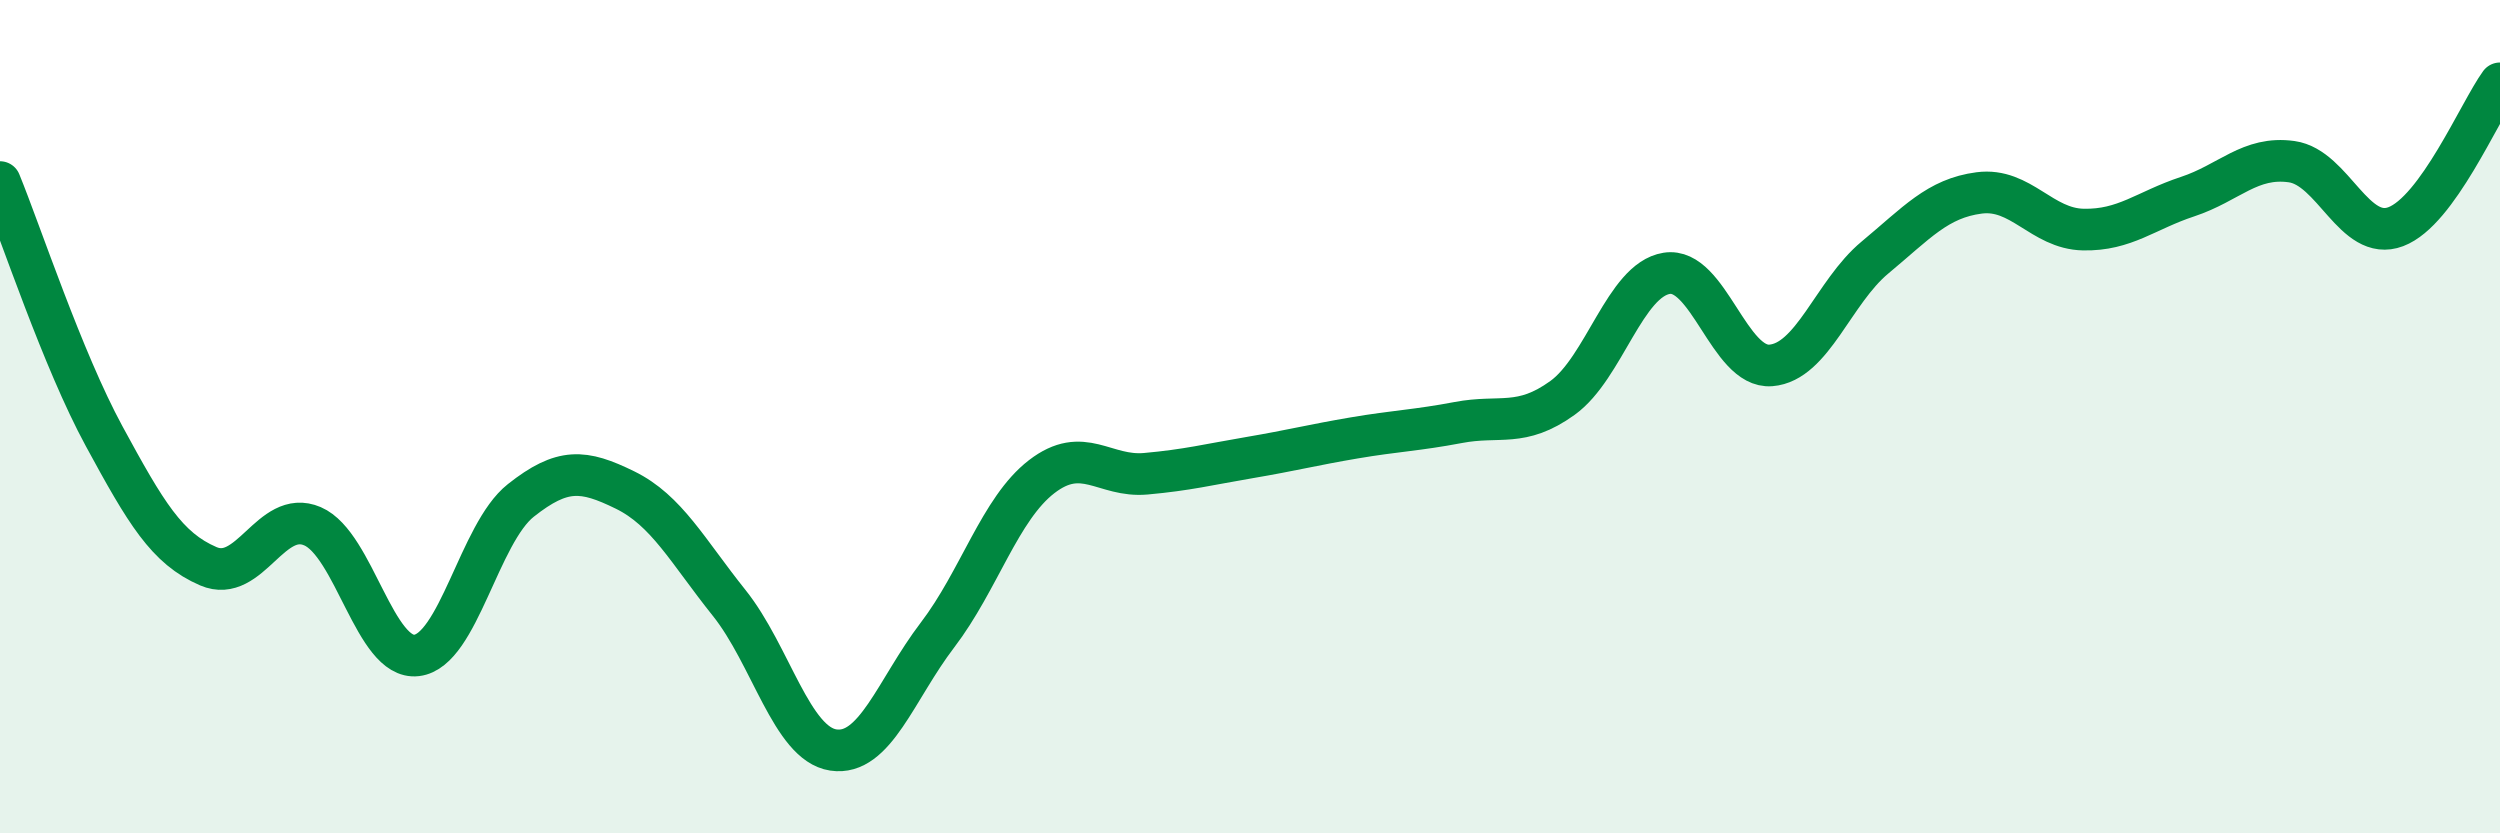
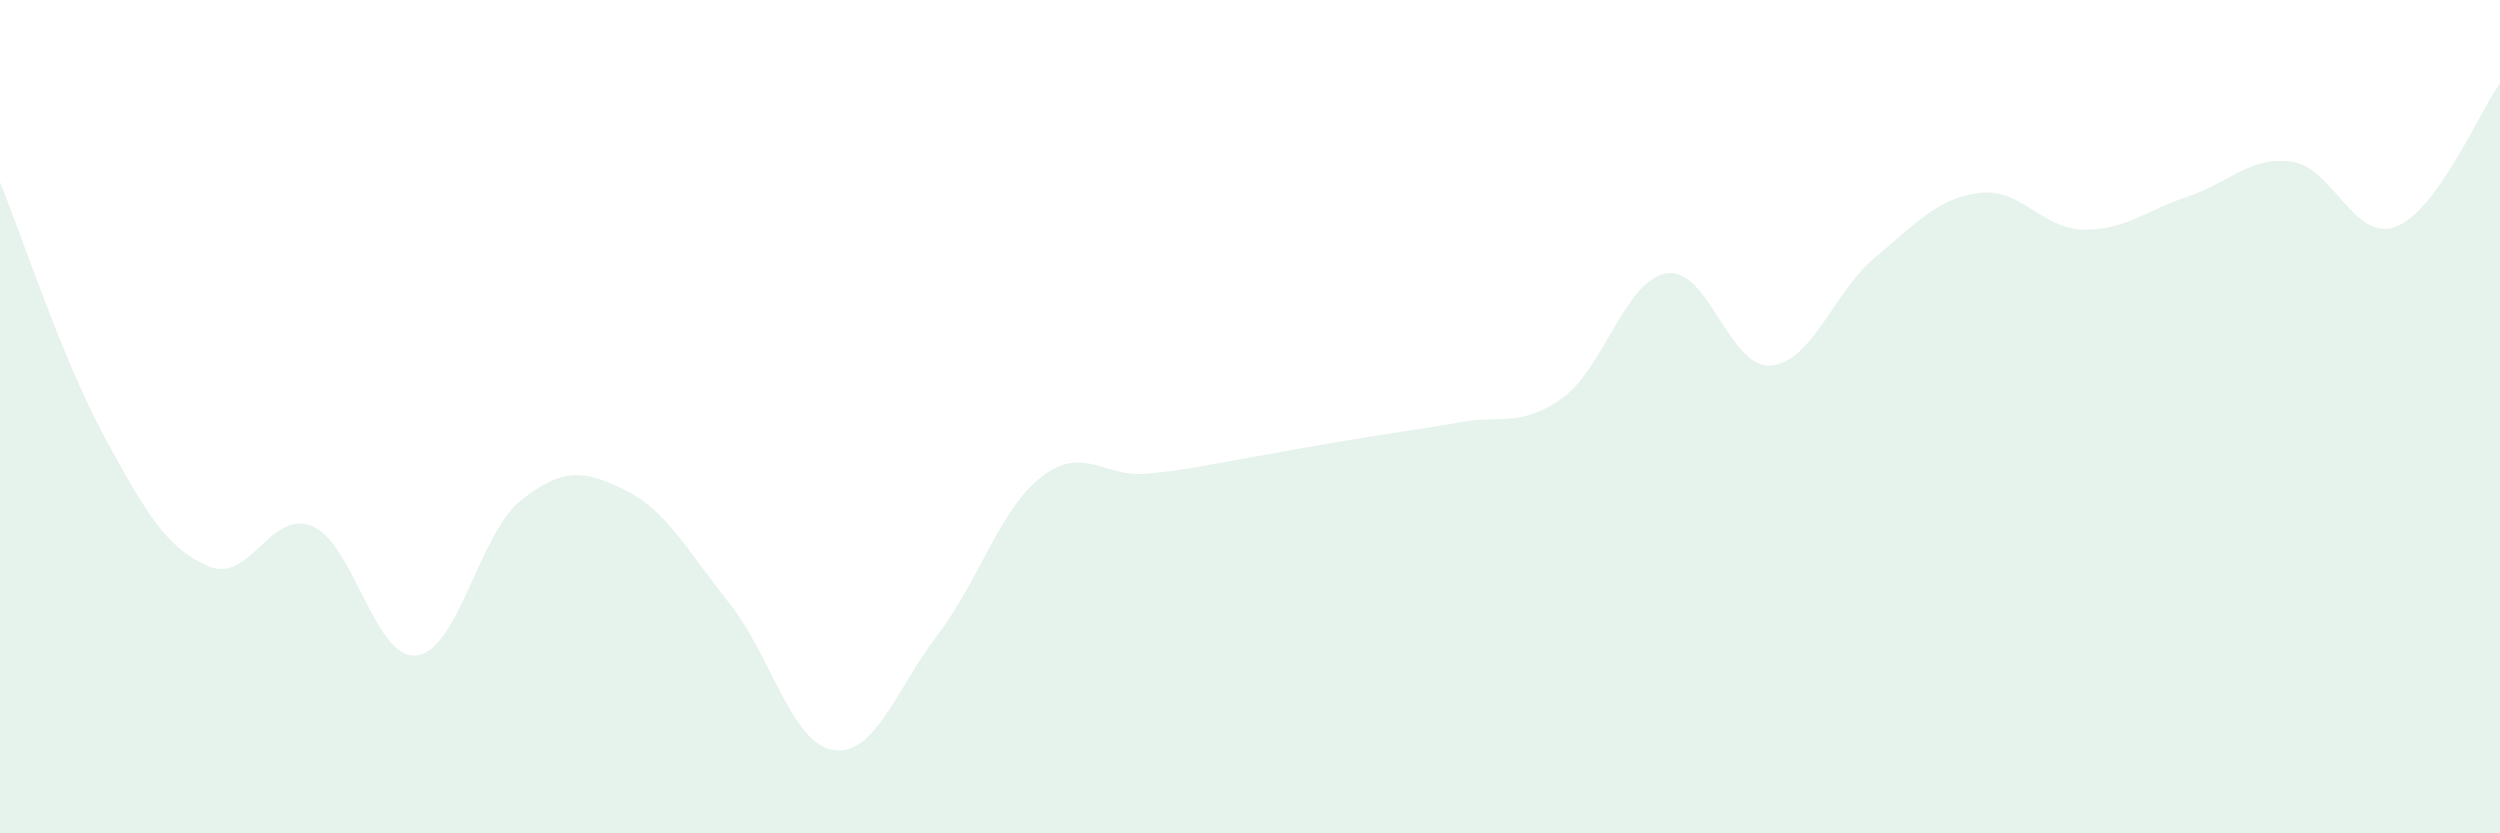
<svg xmlns="http://www.w3.org/2000/svg" width="60" height="20" viewBox="0 0 60 20">
-   <path d="M 0,4.37 C 0.5,5.59 1.5,8.63 2.5,10.47 C 3.5,12.31 4,13.16 5,13.59 C 6,14.02 6.5,12.2 7.5,12.63 C 8.5,13.06 9,15.85 10,15.73 C 11,15.61 11.5,12.8 12.5,12.01 C 13.5,11.22 14,11.27 15,11.76 C 16,12.25 16.5,13.22 17.5,14.47 C 18.5,15.72 19,17.85 20,18 C 21,18.15 21.5,16.55 22.5,15.24 C 23.5,13.93 24,12.21 25,11.44 C 26,10.67 26.5,11.46 27.5,11.37 C 28.5,11.28 29,11.15 30,10.98 C 31,10.81 31.5,10.68 32.5,10.51 C 33.5,10.34 34,10.33 35,10.14 C 36,9.95 36.5,10.27 37.5,9.55 C 38.5,8.83 39,6.72 40,6.56 C 41,6.4 41.5,8.85 42.5,8.77 C 43.5,8.69 44,7.01 45,6.18 C 46,5.35 46.5,4.76 47.5,4.63 C 48.5,4.5 49,5.49 50,5.51 C 51,5.53 51.5,5.05 52.5,4.72 C 53.5,4.39 54,3.74 55,3.88 C 56,4.02 56.5,5.82 57.5,5.44 C 58.5,5.06 59.5,2.69 60,2L60 20L0 20Z" fill="#008740" opacity="0.1" stroke-linecap="round" stroke-linejoin="round" />
-   <path d="M 0,4.37 C 0.5,5.59 1.5,8.63 2.5,10.47 C 3.5,12.31 4,13.16 5,13.59 C 6,14.02 6.5,12.2 7.5,12.63 C 8.5,13.06 9,15.85 10,15.73 C 11,15.61 11.5,12.8 12.5,12.01 C 13.5,11.22 14,11.27 15,11.76 C 16,12.25 16.5,13.22 17.5,14.47 C 18.5,15.72 19,17.85 20,18 C 21,18.15 21.5,16.55 22.5,15.24 C 23.5,13.93 24,12.21 25,11.44 C 26,10.67 26.5,11.46 27.5,11.37 C 28.5,11.28 29,11.15 30,10.98 C 31,10.81 31.5,10.68 32.5,10.51 C 33.5,10.34 34,10.33 35,10.14 C 36,9.95 36.5,10.27 37.5,9.55 C 38.5,8.83 39,6.72 40,6.56 C 41,6.4 41.5,8.85 42.5,8.77 C 43.5,8.69 44,7.01 45,6.18 C 46,5.35 46.5,4.76 47.5,4.63 C 48.5,4.5 49,5.49 50,5.51 C 51,5.53 51.5,5.05 52.5,4.72 C 53.5,4.39 54,3.74 55,3.88 C 56,4.02 56.5,5.82 57.5,5.44 C 58.5,5.06 59.5,2.69 60,2" stroke="#008740" stroke-width="1" fill="none" stroke-linecap="round" stroke-linejoin="round" />
+   <path d="M 0,4.37 C 0.5,5.59 1.5,8.63 2.5,10.47 C 3.5,12.31 4,13.16 5,13.59 C 6,14.02 6.5,12.2 7.5,12.63 C 8.5,13.06 9,15.85 10,15.73 C 11,15.61 11.5,12.8 12.5,12.01 C 13.5,11.22 14,11.27 15,11.76 C 16,12.25 16.5,13.22 17.5,14.47 C 18.5,15.72 19,17.85 20,18 C 21,18.15 21.5,16.55 22.5,15.24 C 23.5,13.93 24,12.21 25,11.44 C 26,10.67 26.5,11.46 27.5,11.37 C 28.5,11.28 29,11.15 30,10.98 C 33.5,10.34 34,10.33 35,10.14 C 36,9.95 36.5,10.27 37.5,9.55 C 38.5,8.83 39,6.72 40,6.56 C 41,6.4 41.5,8.85 42.5,8.77 C 43.5,8.69 44,7.01 45,6.18 C 46,5.35 46.5,4.76 47.5,4.63 C 48.5,4.5 49,5.49 50,5.51 C 51,5.53 51.5,5.05 52.5,4.72 C 53.5,4.39 54,3.74 55,3.88 C 56,4.02 56.5,5.82 57.5,5.44 C 58.5,5.06 59.5,2.69 60,2L60 20L0 20Z" fill="#008740" opacity="0.1" stroke-linecap="round" stroke-linejoin="round" />
</svg>